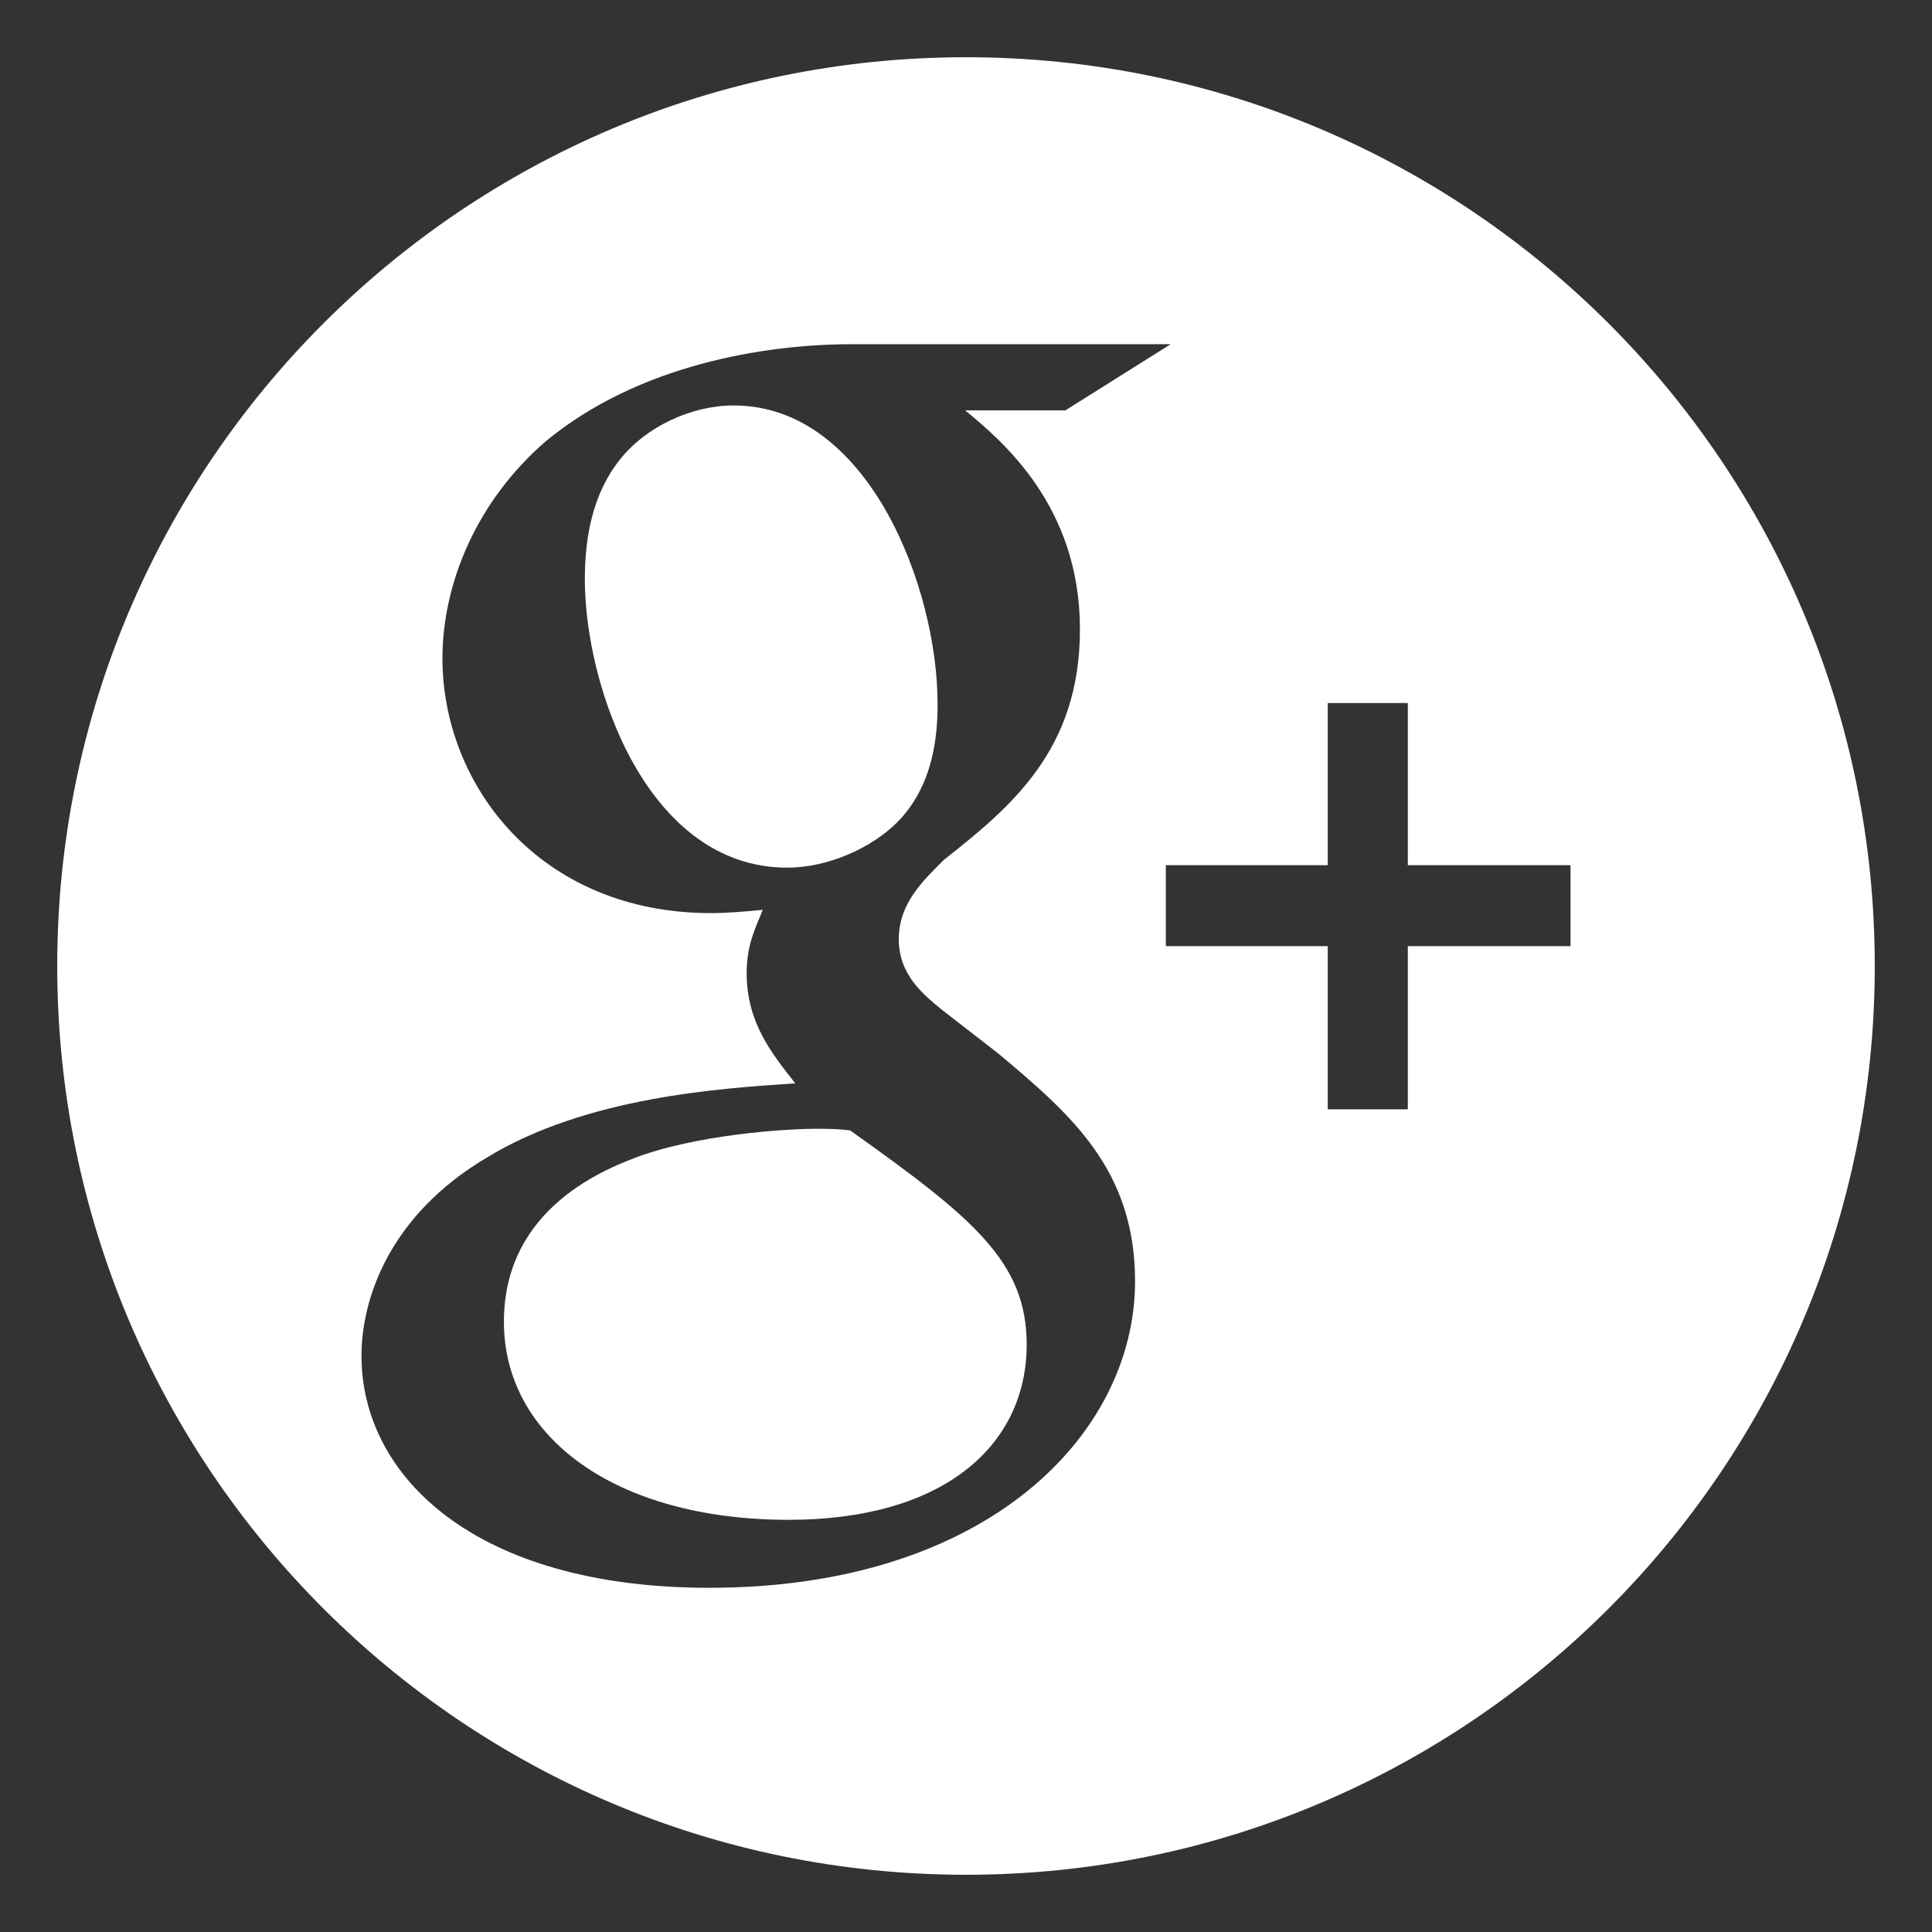
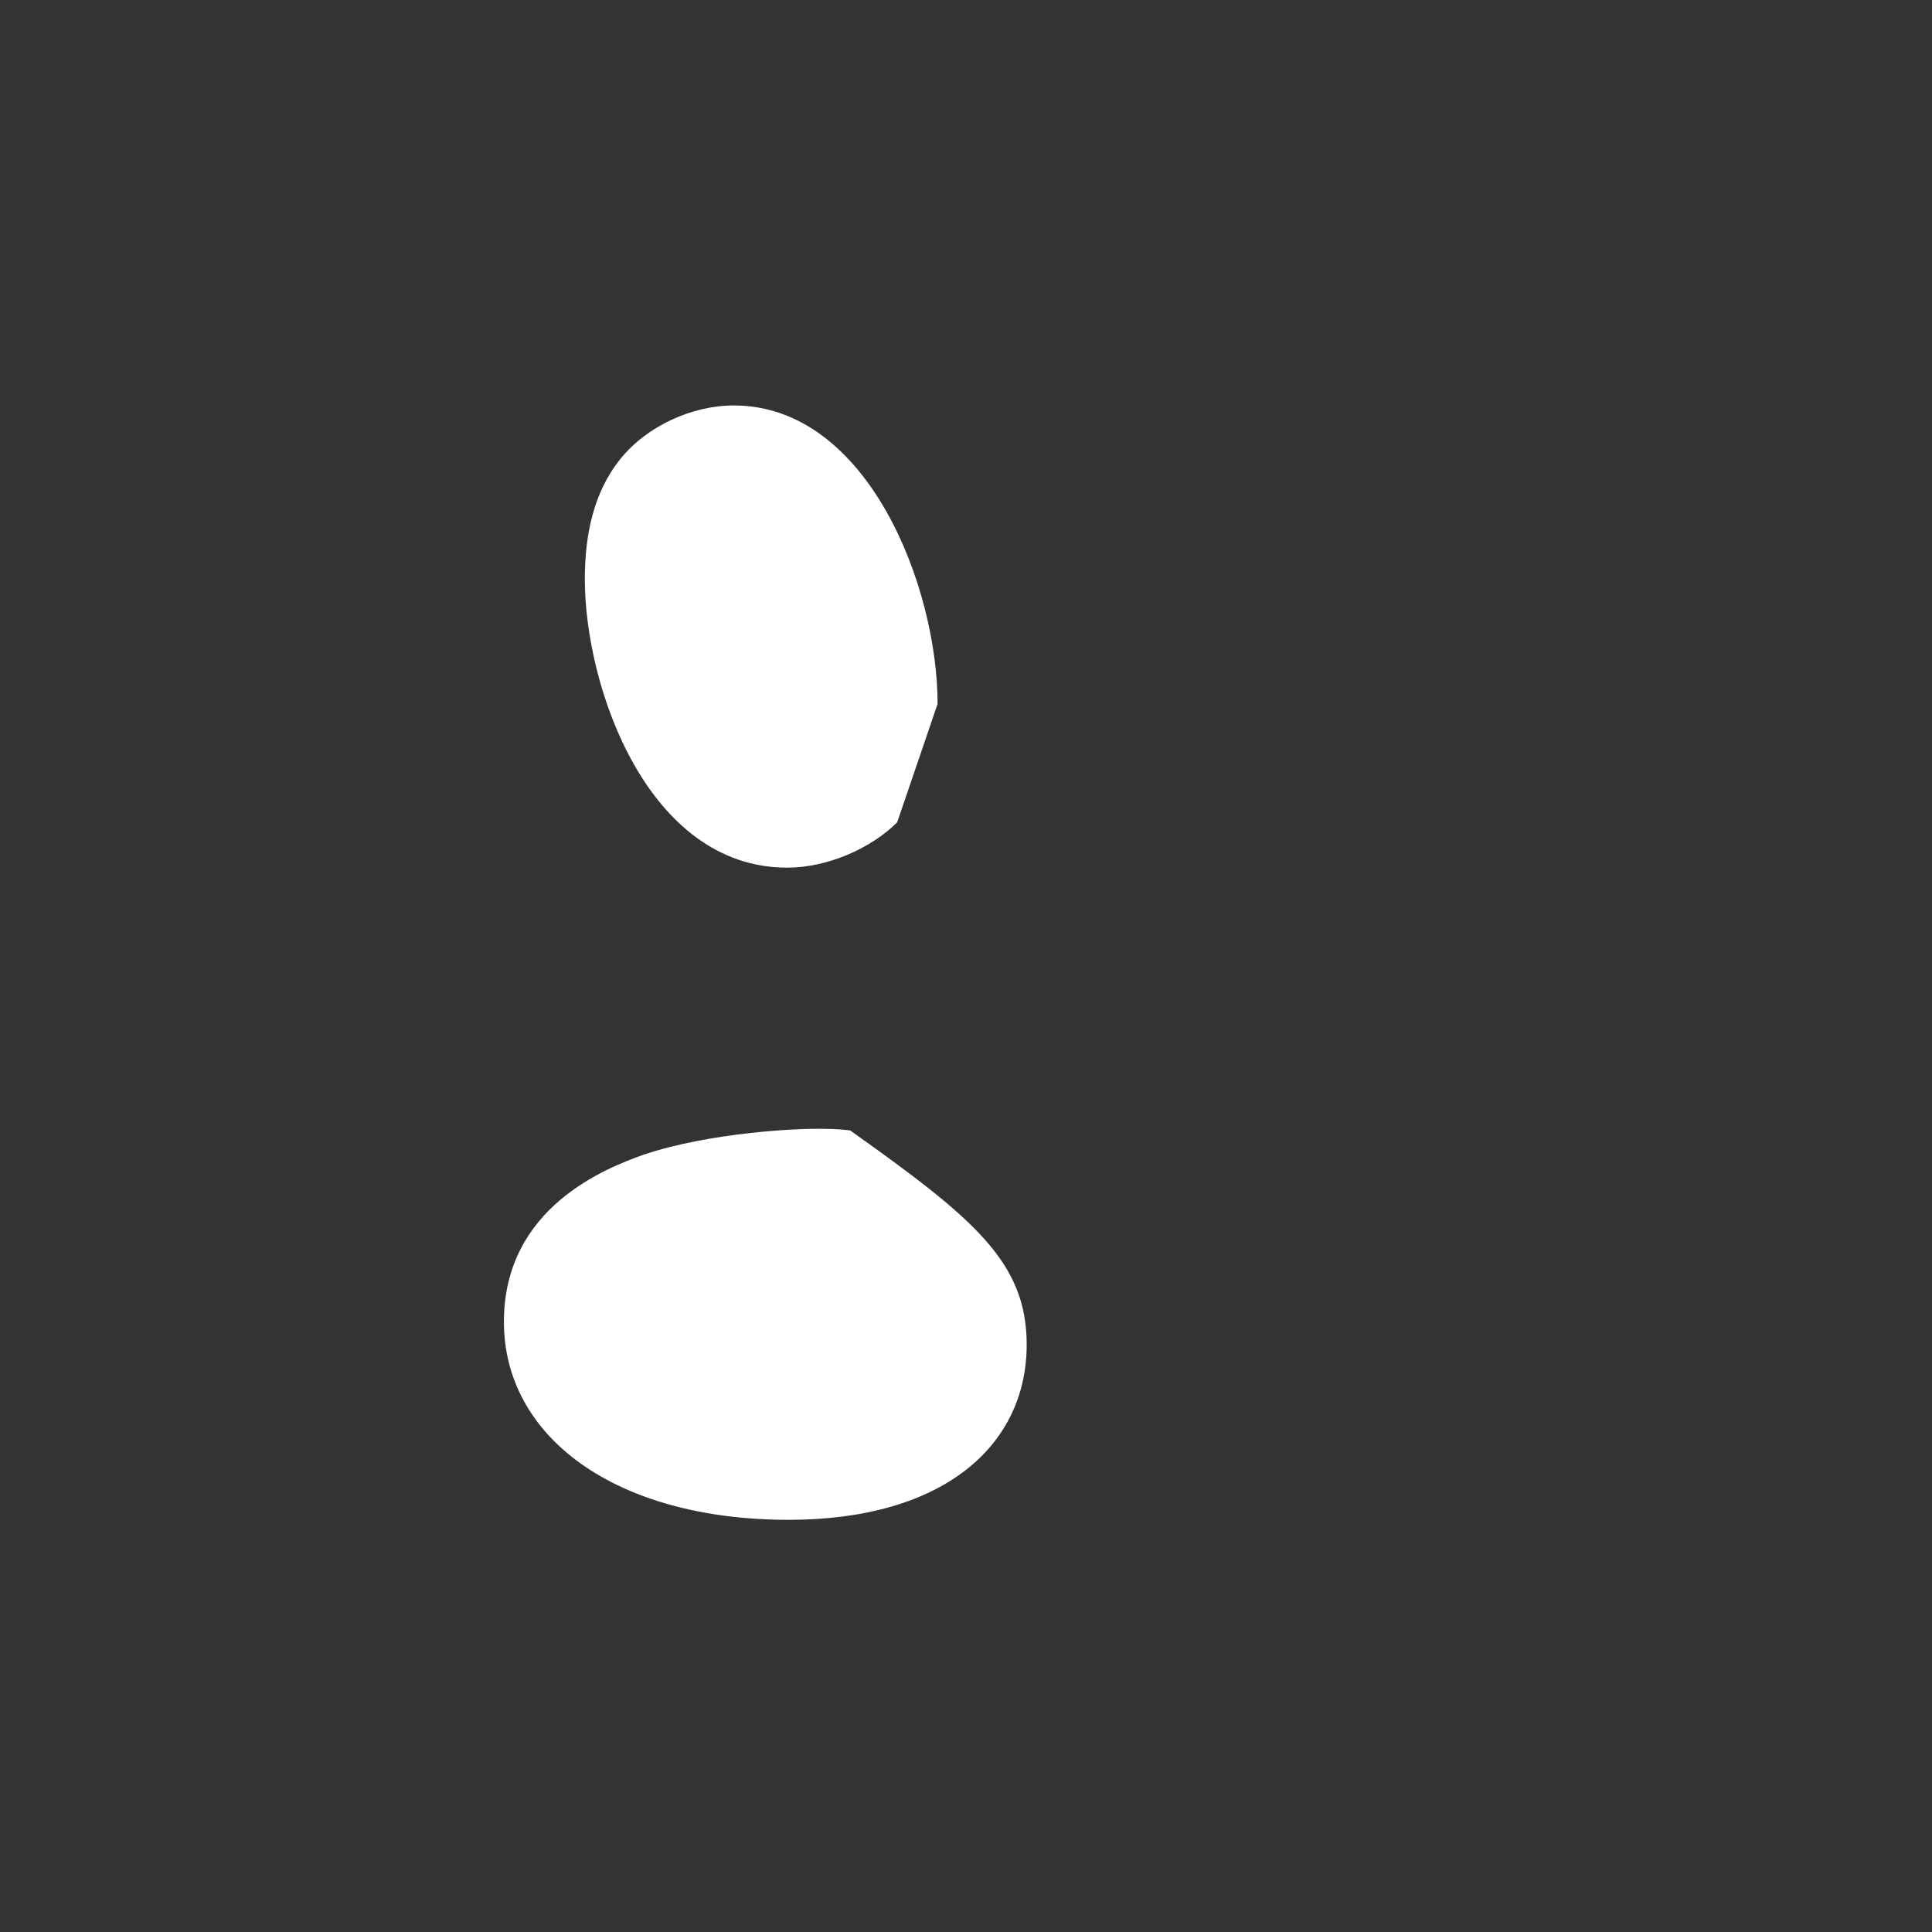
<svg xmlns="http://www.w3.org/2000/svg" version="1.1" x="0" y="0" width="141.73" height="141.73" viewBox="0, 0, 141.73, 141.73">
  <rect x="0" y="0" width="141.73" height="141.73" fill="#333333" stroke="none" />
  <g id="Layer_1">
    <g>
-       <path d="M68.781,51.636 C68.781,43.068 63.675,29.744 53.827,29.744 C50.731,29.744 47.414,31.29 45.51,33.672 C43.489,36.173 42.903,39.376 42.903,42.479 C42.903,50.446 47.53,63.651 57.745,63.651 C60.712,63.651 63.906,62.231 65.816,60.326 C68.546,57.58 68.781,53.781 68.781,51.636 z" fill="#FFFFFF" />
+       <path d="M68.781,51.636 C68.781,43.068 63.675,29.744 53.827,29.744 C50.731,29.744 47.414,31.29 45.51,33.672 C43.489,36.173 42.903,39.376 42.903,42.479 C42.903,50.446 47.53,63.651 57.745,63.651 C60.712,63.651 63.906,62.231 65.816,60.326 z" fill="#FFFFFF" />
      <path d="M62.369,82.927 C61.423,82.808 60.829,82.808 59.642,82.808 C58.573,82.808 52.159,83.042 47.175,84.72 C44.562,85.665 36.967,88.523 36.967,96.968 C36.967,105.417 45.158,111.493 57.86,111.493 C69.26,111.493 75.317,106.007 75.317,98.639 C75.317,92.558 71.398,89.353 62.369,82.927 z" fill="#FFFFFF" />
-       <path d="M70.865,4.198 C34.046,4.198 4.198,34.046 4.198,70.865 C4.198,107.683 34.046,137.531 70.865,137.531 C107.683,137.531 137.531,107.683 137.531,70.865 C137.531,34.046 107.683,4.198 70.865,4.198 z M52.039,116.48 C34.821,116.48 26.518,108.273 26.518,99.464 C26.518,95.183 28.65,89.12 35.656,84.954 C43.012,80.431 52.992,79.839 58.338,79.472 C56.669,77.331 54.775,75.072 54.775,71.387 C54.775,69.367 55.37,68.176 55.957,66.747 C54.649,66.869 53.35,66.985 52.161,66.985 C39.581,66.985 32.457,57.58 32.457,48.301 C32.457,42.835 34.946,36.763 40.05,32.36 C46.822,26.77 56.072,25.251 62.491,25.251 L85.88,25.251 L78.159,30.103 L70.804,30.103 C73.532,32.361 79.224,37.12 79.224,46.166 C79.224,54.964 74.245,59.139 69.261,63.062 C67.715,64.605 65.933,66.271 65.933,68.894 C65.933,71.504 67.715,72.93 69.017,74.012 L73.296,77.334 C78.522,81.734 83.269,85.779 83.267,93.998 C83.266,105.181 72.457,116.48 52.039,116.48 z M115.213,69.411 L103.277,69.411 L103.277,81.378 L97.401,81.378 L97.401,69.411 L85.525,69.411 L85.525,63.47 L97.401,63.47 L97.401,51.574 L103.277,51.574 L103.277,63.47 L115.213,63.47 L115.213,69.411 z" fill="#FFFFFF" />
    </g>
  </g>
</svg>